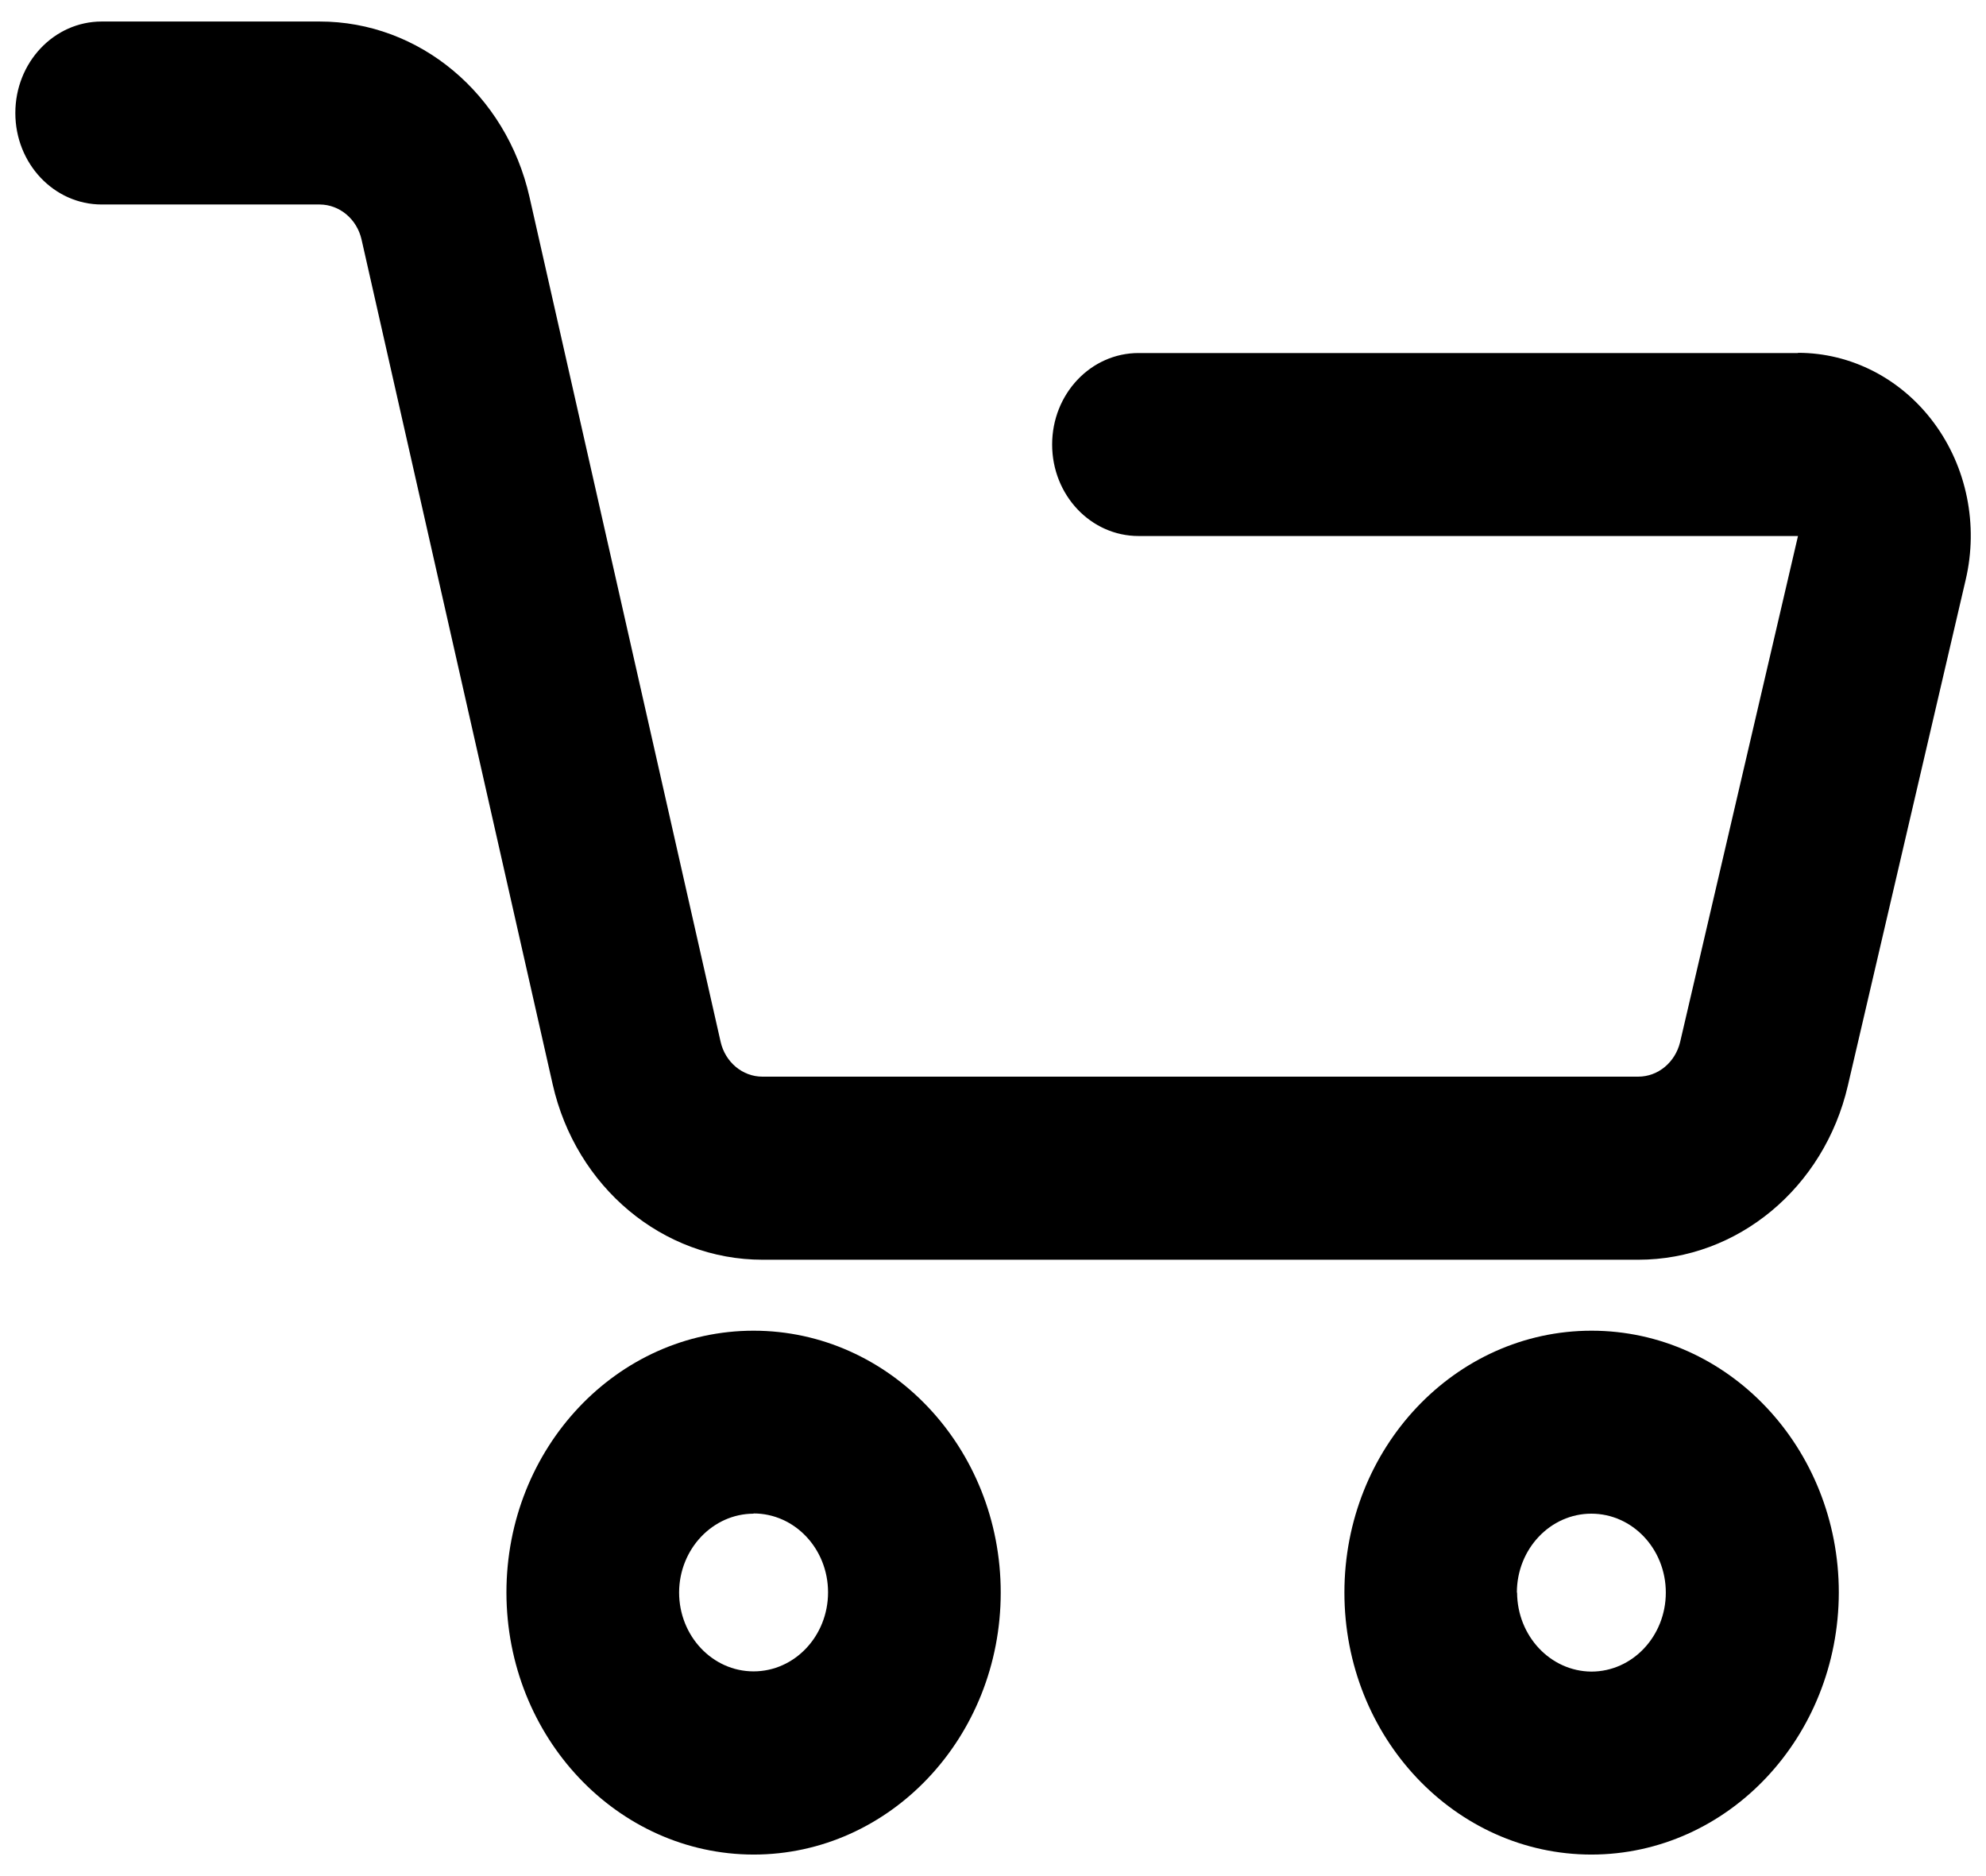
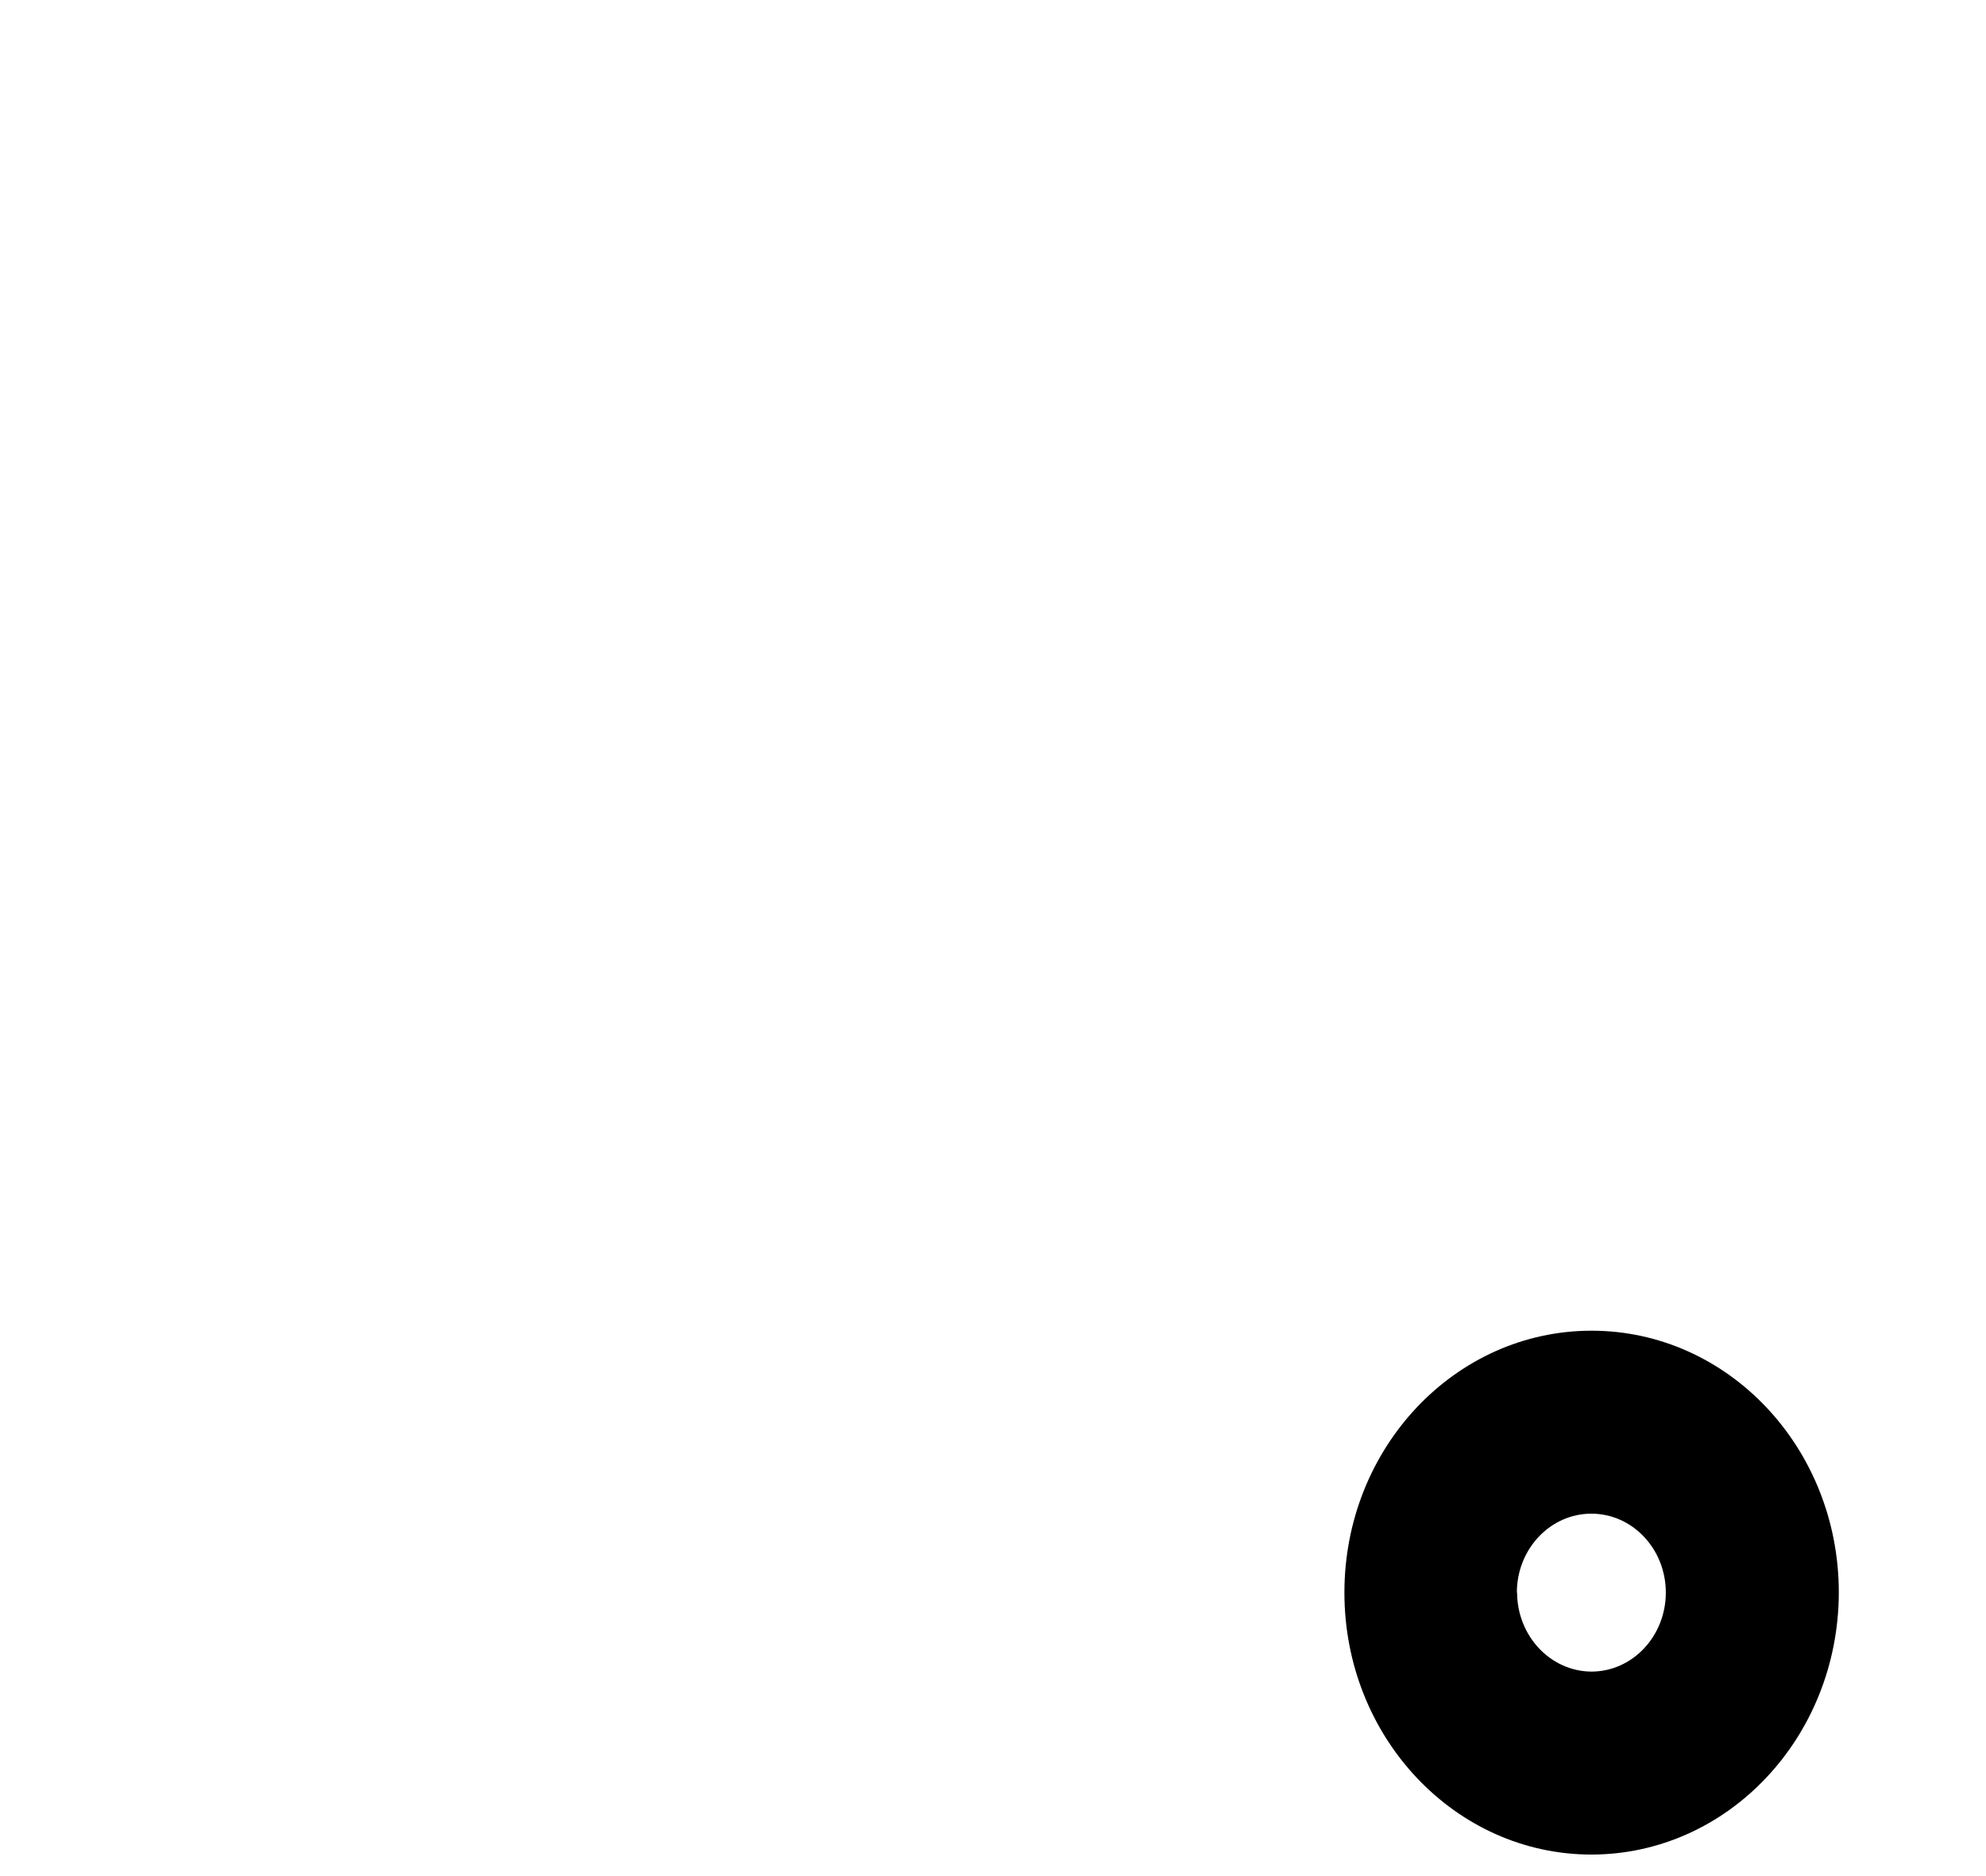
<svg xmlns="http://www.w3.org/2000/svg" width="18px" height="17px" viewBox="0 0 18 17" version="1.1">
  <title>cart icon</title>
  <desc>Created with Sketch.</desc>
  <defs />
  <g id="Pages" stroke="none" stroke-width="1" fill="none" fill-rule="evenodd">
    <g id="cart-icon" fill="#000000" fill-rule="nonzero">
      <path d="M16.666,14.431 C16.666,13.12 15.663,12.058 14.425,12.058 C13.188,12.058 12.185,13.12 12.185,14.431 C12.185,15.742 13.188,16.805 14.425,16.805 C15.662,16.803 16.663,15.741 16.666,14.431 Z M13.748,14.431 C13.748,14.036 14.051,13.716 14.423,13.716 C14.796,13.716 15.098,14.036 15.098,14.431 C15.098,14.826 14.796,15.147 14.423,15.147 C14.052,15.144 13.752,14.825 13.75,14.431 L13.748,14.431 Z" id="Shape" />
-       <path d="M16.296,3.199 L10.319,3.199 C9.886,3.199 9.536,3.57 9.536,4.028 C9.536,4.486 9.886,4.857 10.319,4.857 L16.296,4.857 L15.228,9.441 C15.184,9.626 15.028,9.756 14.848,9.756 L6.91,9.756 C6.73,9.756 6.573,9.625 6.531,9.439 L4.799,1.785 C4.588,0.852 3.801,0.194 2.896,0.195 L0.922,0.195 C0.489,0.195 0.139,0.566 0.139,1.024 C0.139,1.482 0.489,1.853 0.922,1.853 L2.898,1.853 C3.078,1.854 3.235,1.985 3.277,2.171 L5.009,9.825 C5.22,10.758 6.007,11.415 6.912,11.415 L14.848,11.415 C15.748,11.415 16.533,10.764 16.748,9.837 L17.816,5.253 C17.932,4.758 17.826,4.234 17.529,3.833 C17.232,3.431 16.777,3.197 16.296,3.197 L16.296,3.199 Z" id="Shape" />
-       <path d="M6.83,16.805 C8.067,16.805 9.07,15.742 9.07,14.431 C9.07,13.12 8.067,12.058 6.83,12.058 C5.593,12.058 4.59,13.12 4.59,14.431 C4.592,15.741 5.594,16.803 6.83,16.805 Z M6.83,13.714 C7.203,13.714 7.505,14.034 7.505,14.429 C7.505,14.824 7.203,15.145 6.83,15.145 C6.457,15.145 6.155,14.824 6.155,14.429 C6.157,14.036 6.459,13.717 6.83,13.716 L6.83,13.714 Z" id="Shape" />
    </g>
  </g>
</svg>